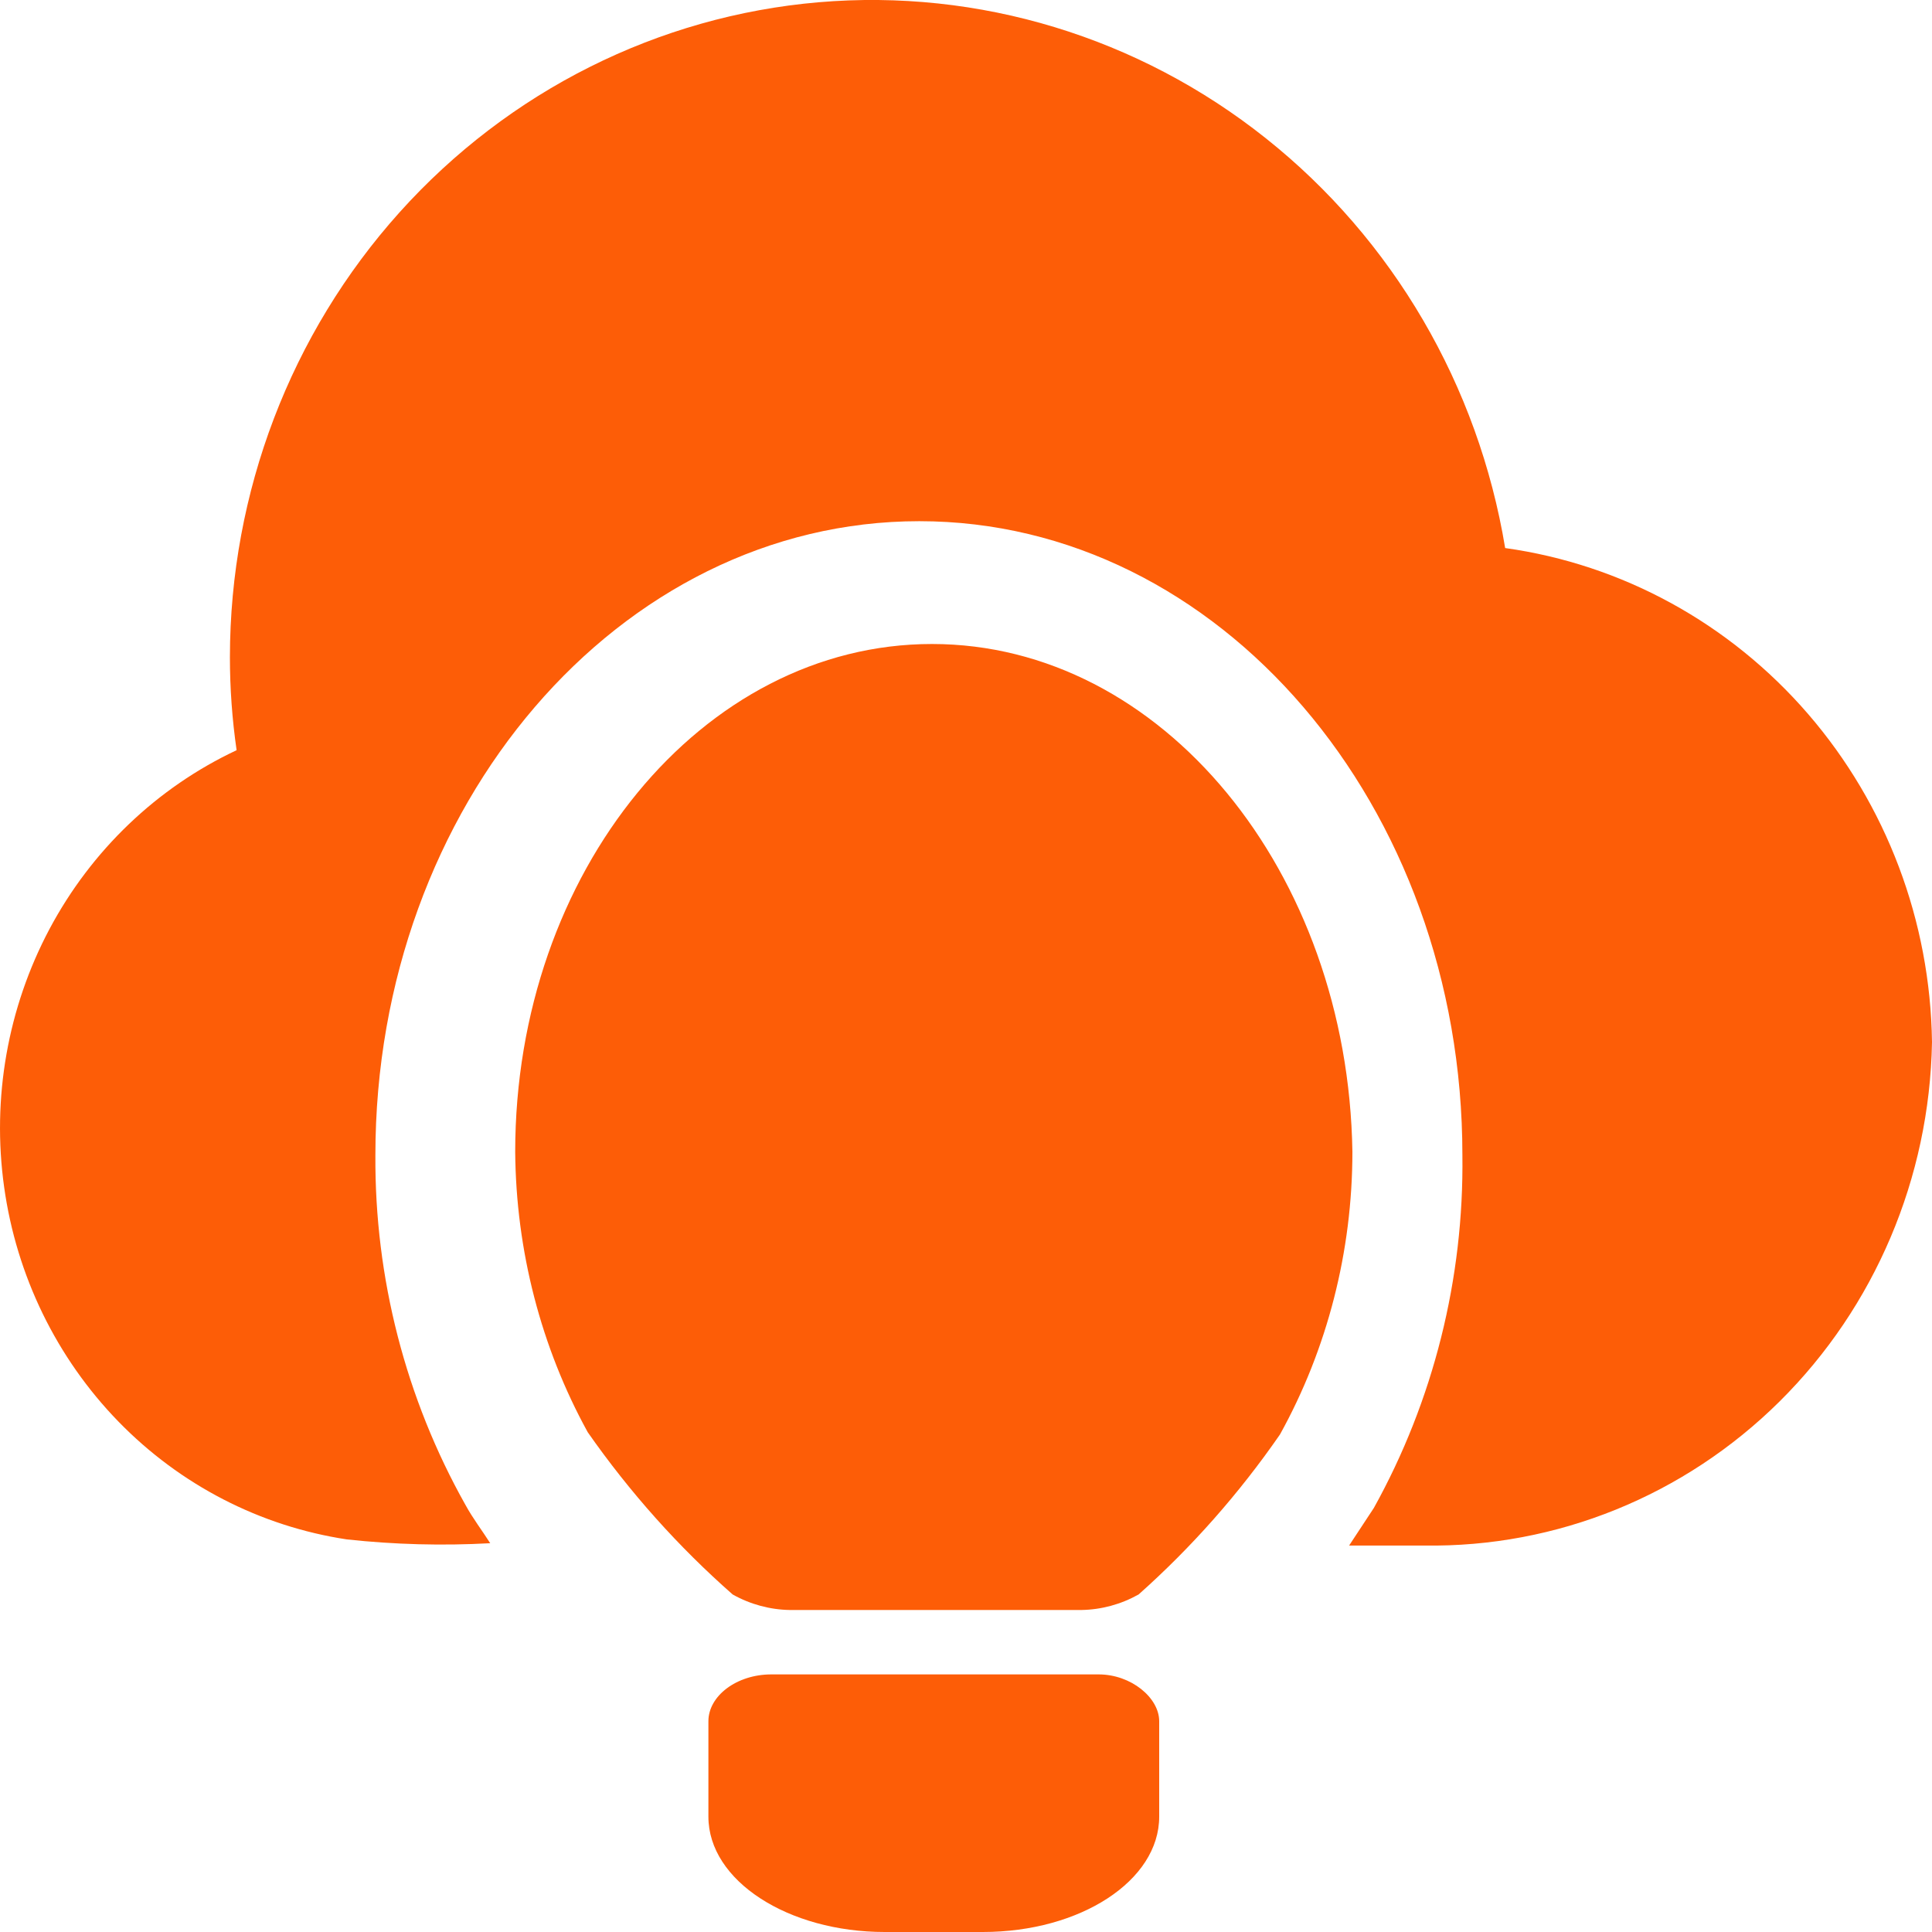
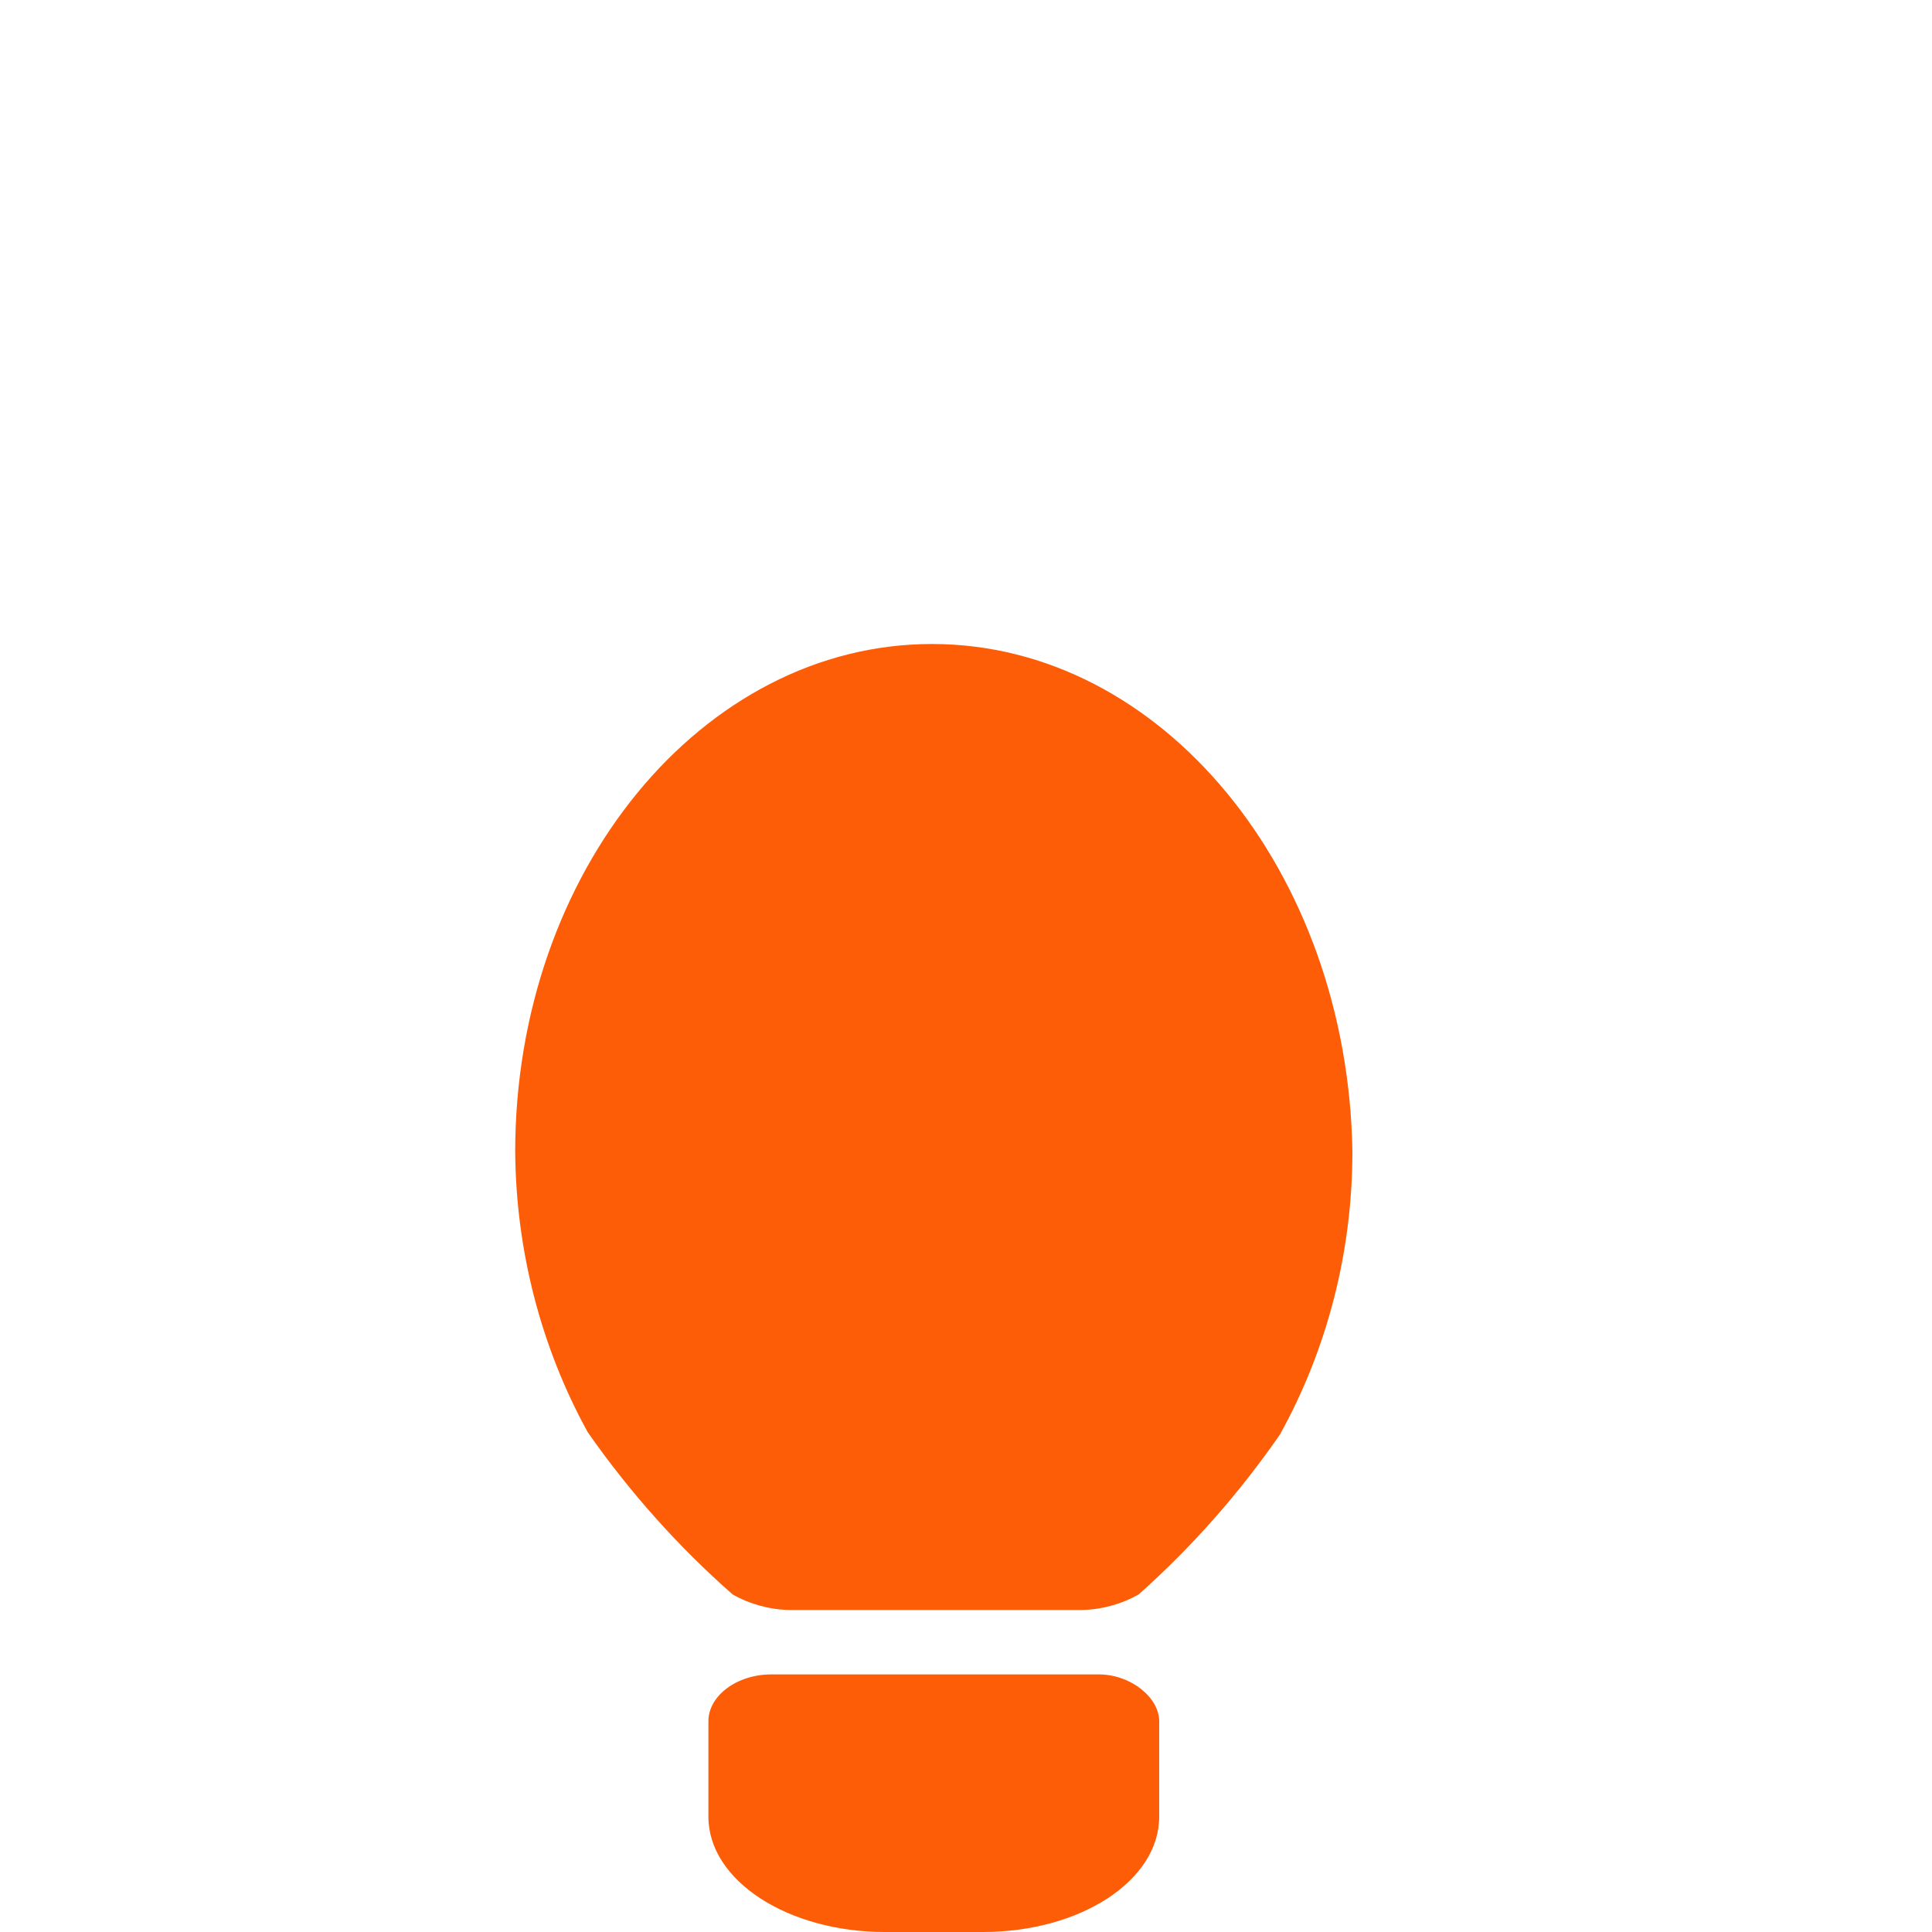
<svg xmlns="http://www.w3.org/2000/svg" width="30" height="30" viewBox="0 0 30 30" fill="none">
-   <path d="M23.372 8.51C22.955 5.986 21.628 3.714 19.653 2.145C17.679 0.575 15.201 -0.178 12.711 0.035C10.22 0.249 7.899 1.412 6.206 3.295C4.513 5.179 3.572 7.645 3.57 10.205C3.57 10.688 3.605 11.171 3.674 11.649C2.439 12.229 1.42 13.203 0.769 14.425C0.119 15.648 -0.129 17.053 0.064 18.431C0.256 19.809 0.879 21.087 1.838 22.073C2.797 23.059 4.042 23.701 5.387 23.904C6.126 23.984 6.87 24.004 7.612 23.963C7.483 23.76 7.344 23.581 7.227 23.367C6.299 21.716 5.817 19.842 5.829 17.937C5.829 12.508 9.615 8.093 14.274 8.093C18.934 8.093 22.708 12.508 22.708 17.937C22.733 19.856 22.259 21.746 21.334 23.414L20.949 23.999H22.114C24.171 24.031 26.156 23.226 27.634 21.761C29.112 20.296 29.963 18.29 30 16.183C29.975 14.303 29.292 12.495 28.076 11.087C26.86 9.679 25.191 8.764 23.372 8.51Z" fill="#FD5D07" />
  <path d="M14.472 10C10.904 10 8 13.533 8 17.886C8.012 19.418 8.4 20.919 9.126 22.239C9.779 23.173 10.535 24.019 11.377 24.759C11.651 24.913 11.956 24.995 12.266 25H16.791C17.101 24.995 17.405 24.913 17.68 24.759C18.502 24.028 19.239 23.194 19.875 22.275C20.611 20.947 21 19.431 21 17.886C20.933 13.533 18.04 10 14.472 10Z" fill="#FD5D07" />
  <path d="M17.058 26H11.979C11.434 26 11 26.337 11 26.727V28.209C11 29.205 12.239 30 13.738 30H15.262C16.773 30 18 29.205 18 28.209V26.727C18 26.364 17.566 26 17.058 26Z" fill="#FD5D07" />
</svg>